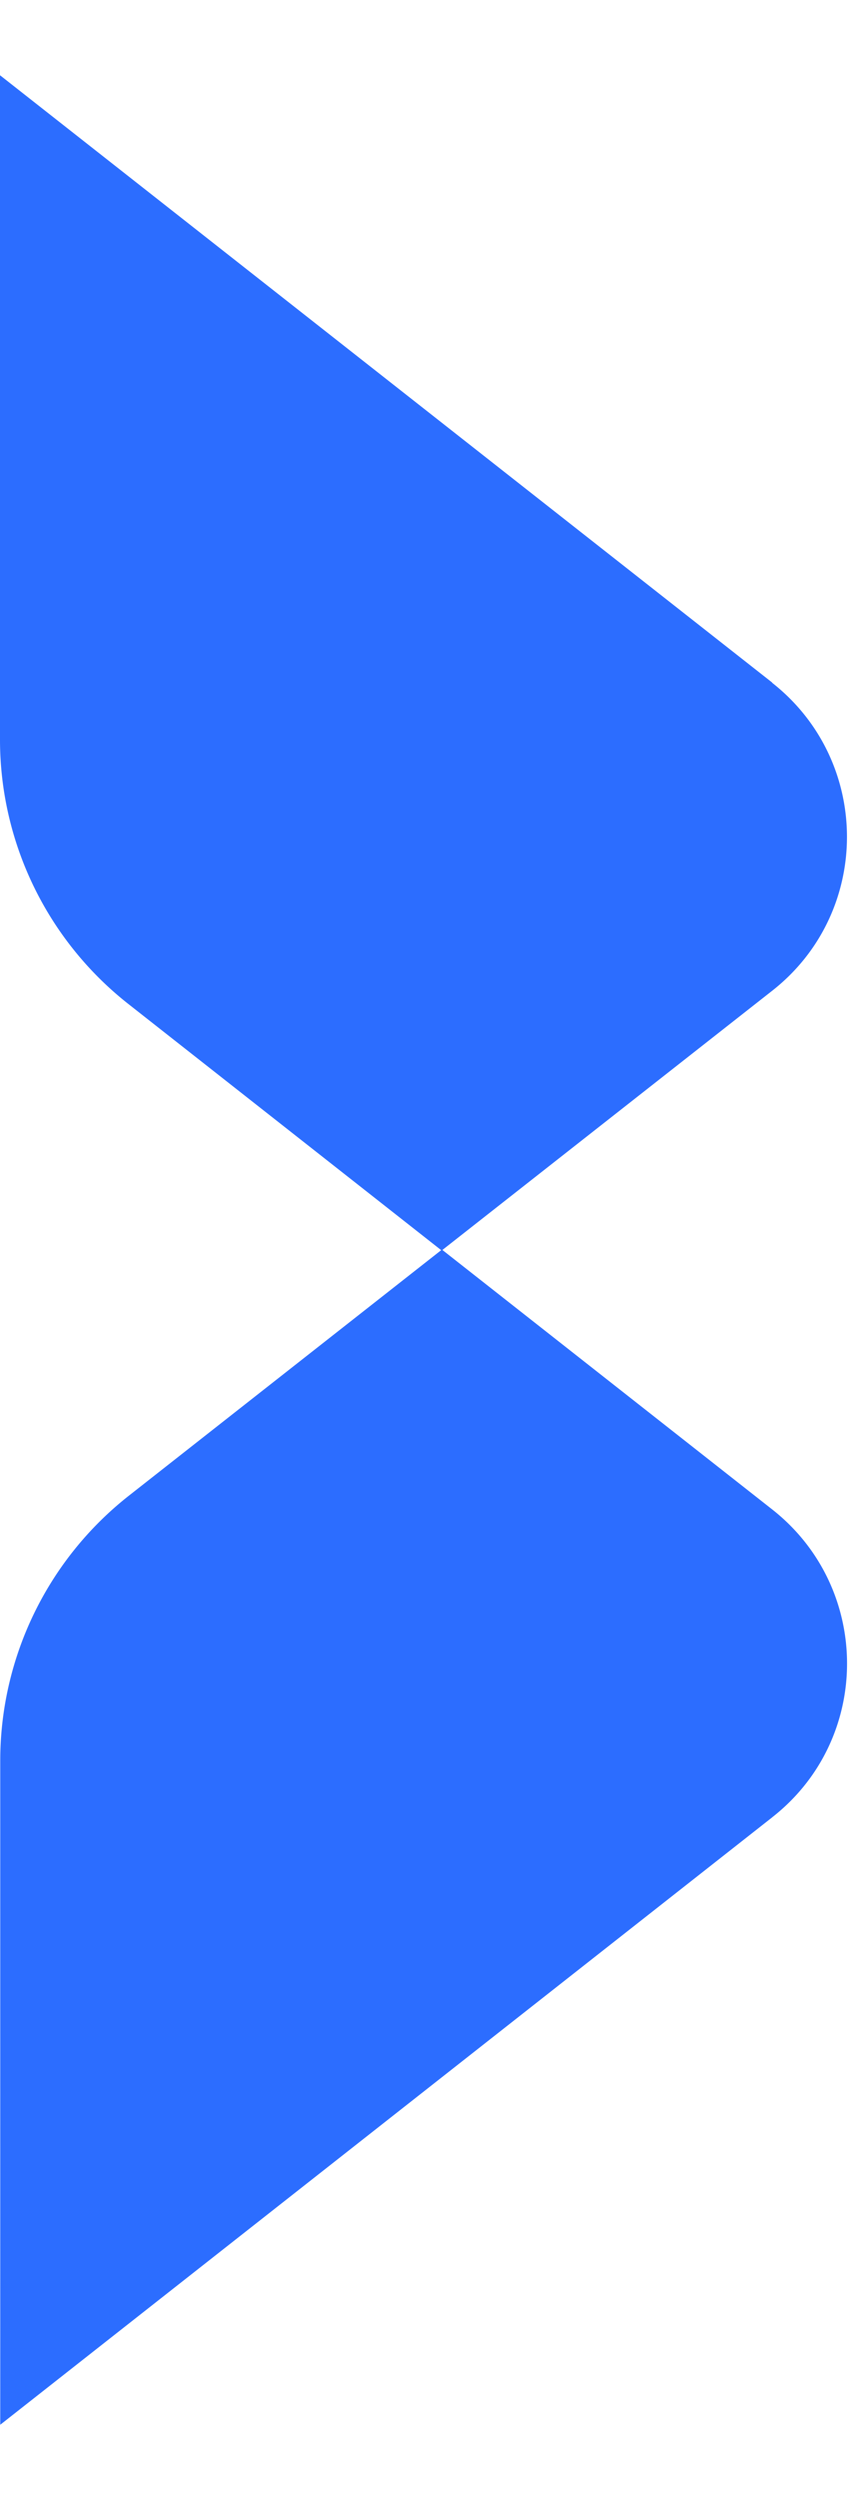
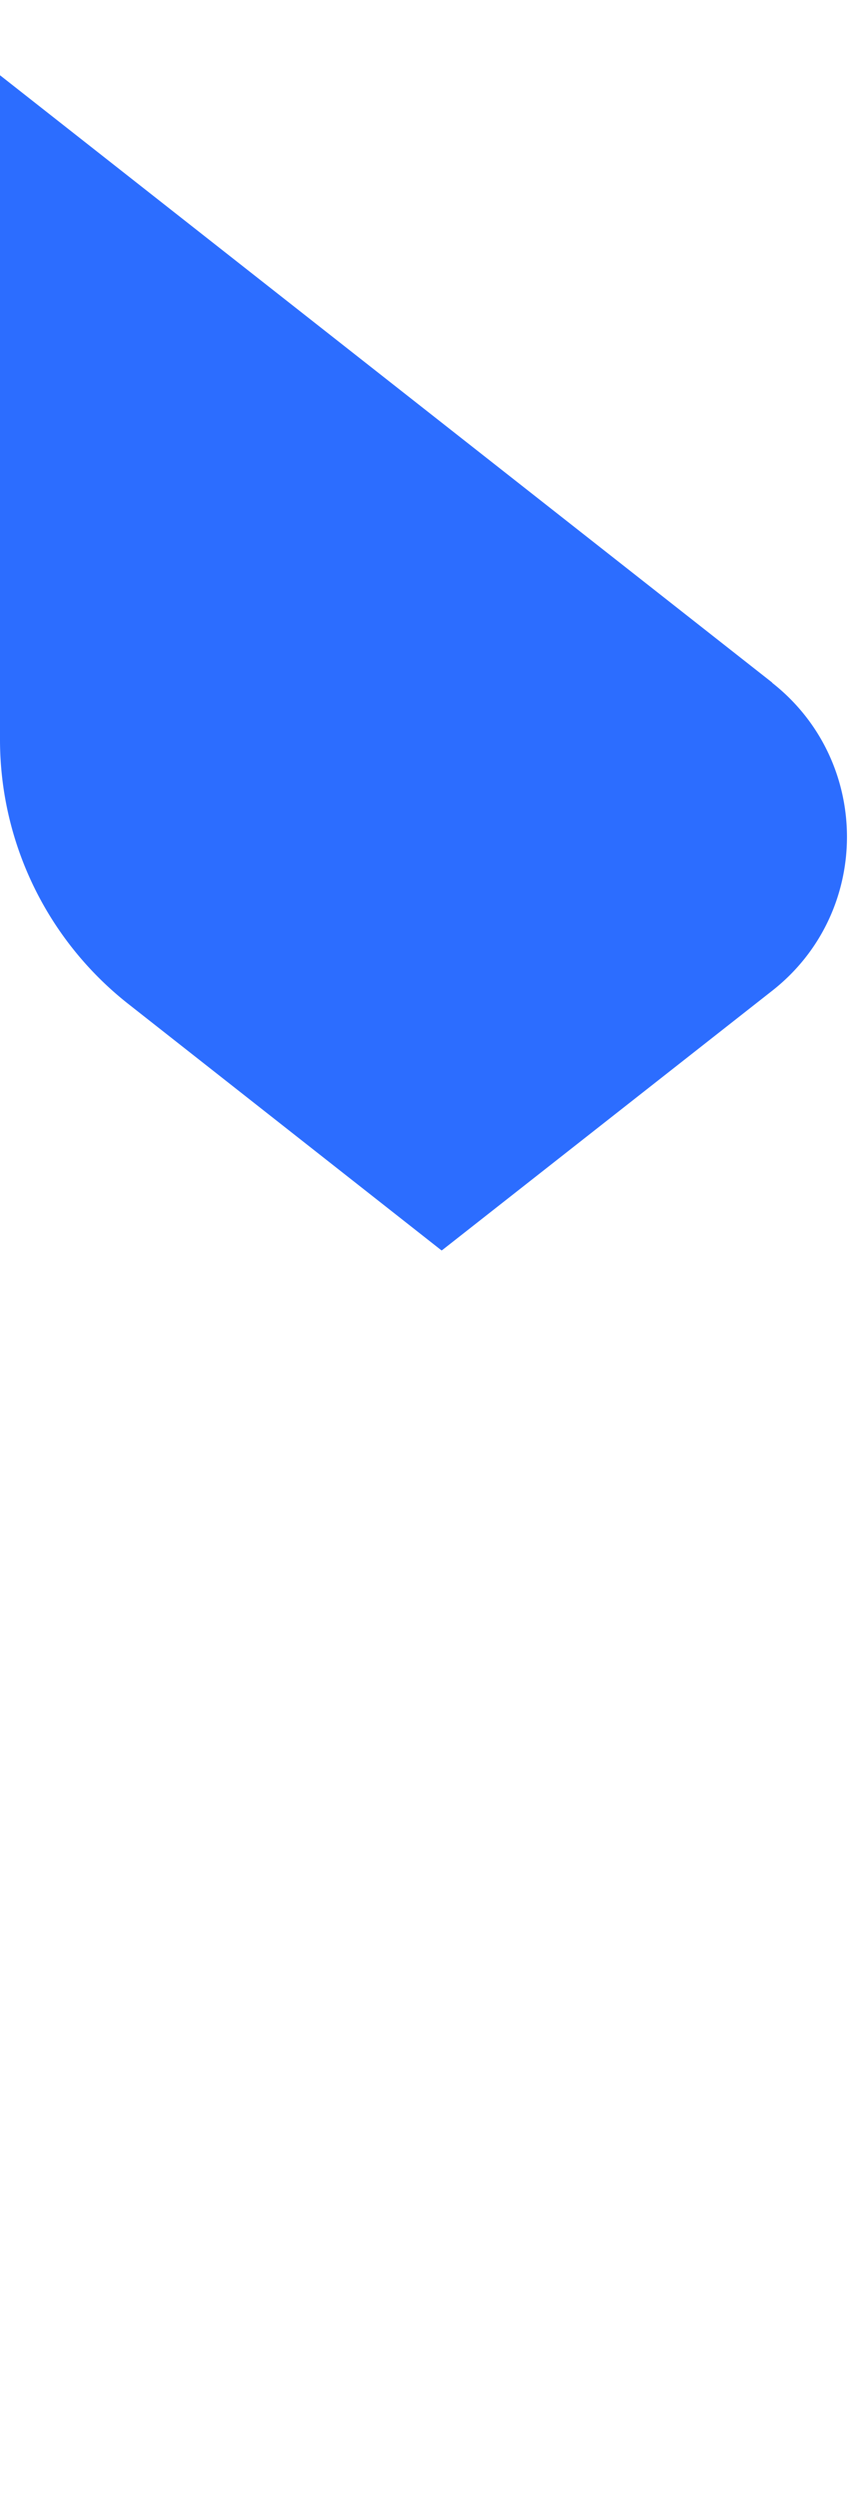
<svg xmlns="http://www.w3.org/2000/svg" id="Capa_1" x="0" y="0" width="24.062" height="70" style="enable-background:new 0 0 24.062 70" xml:space="preserve">
  <style>.st0{fill:#2c6dff}</style>
-   <path class="st0" d="M21.633 50.884.007 67.894V49.298a9.44 9.44 0 0 1 3.597-7.413l8.755-6.88.02-.013.02.013 9.234 7.262c2.789 2.197 2.795 6.426 0 8.616z" />
  <path class="st0" d="M21.633 19.122c2.789 2.197 2.789 6.426 0 8.617L12.392 35l-.02.013-.02-.013-8.754-6.886A9.42 9.42 0 0 1 0 20.7V2.107l21.626 17.002.007.013z" />
</svg>